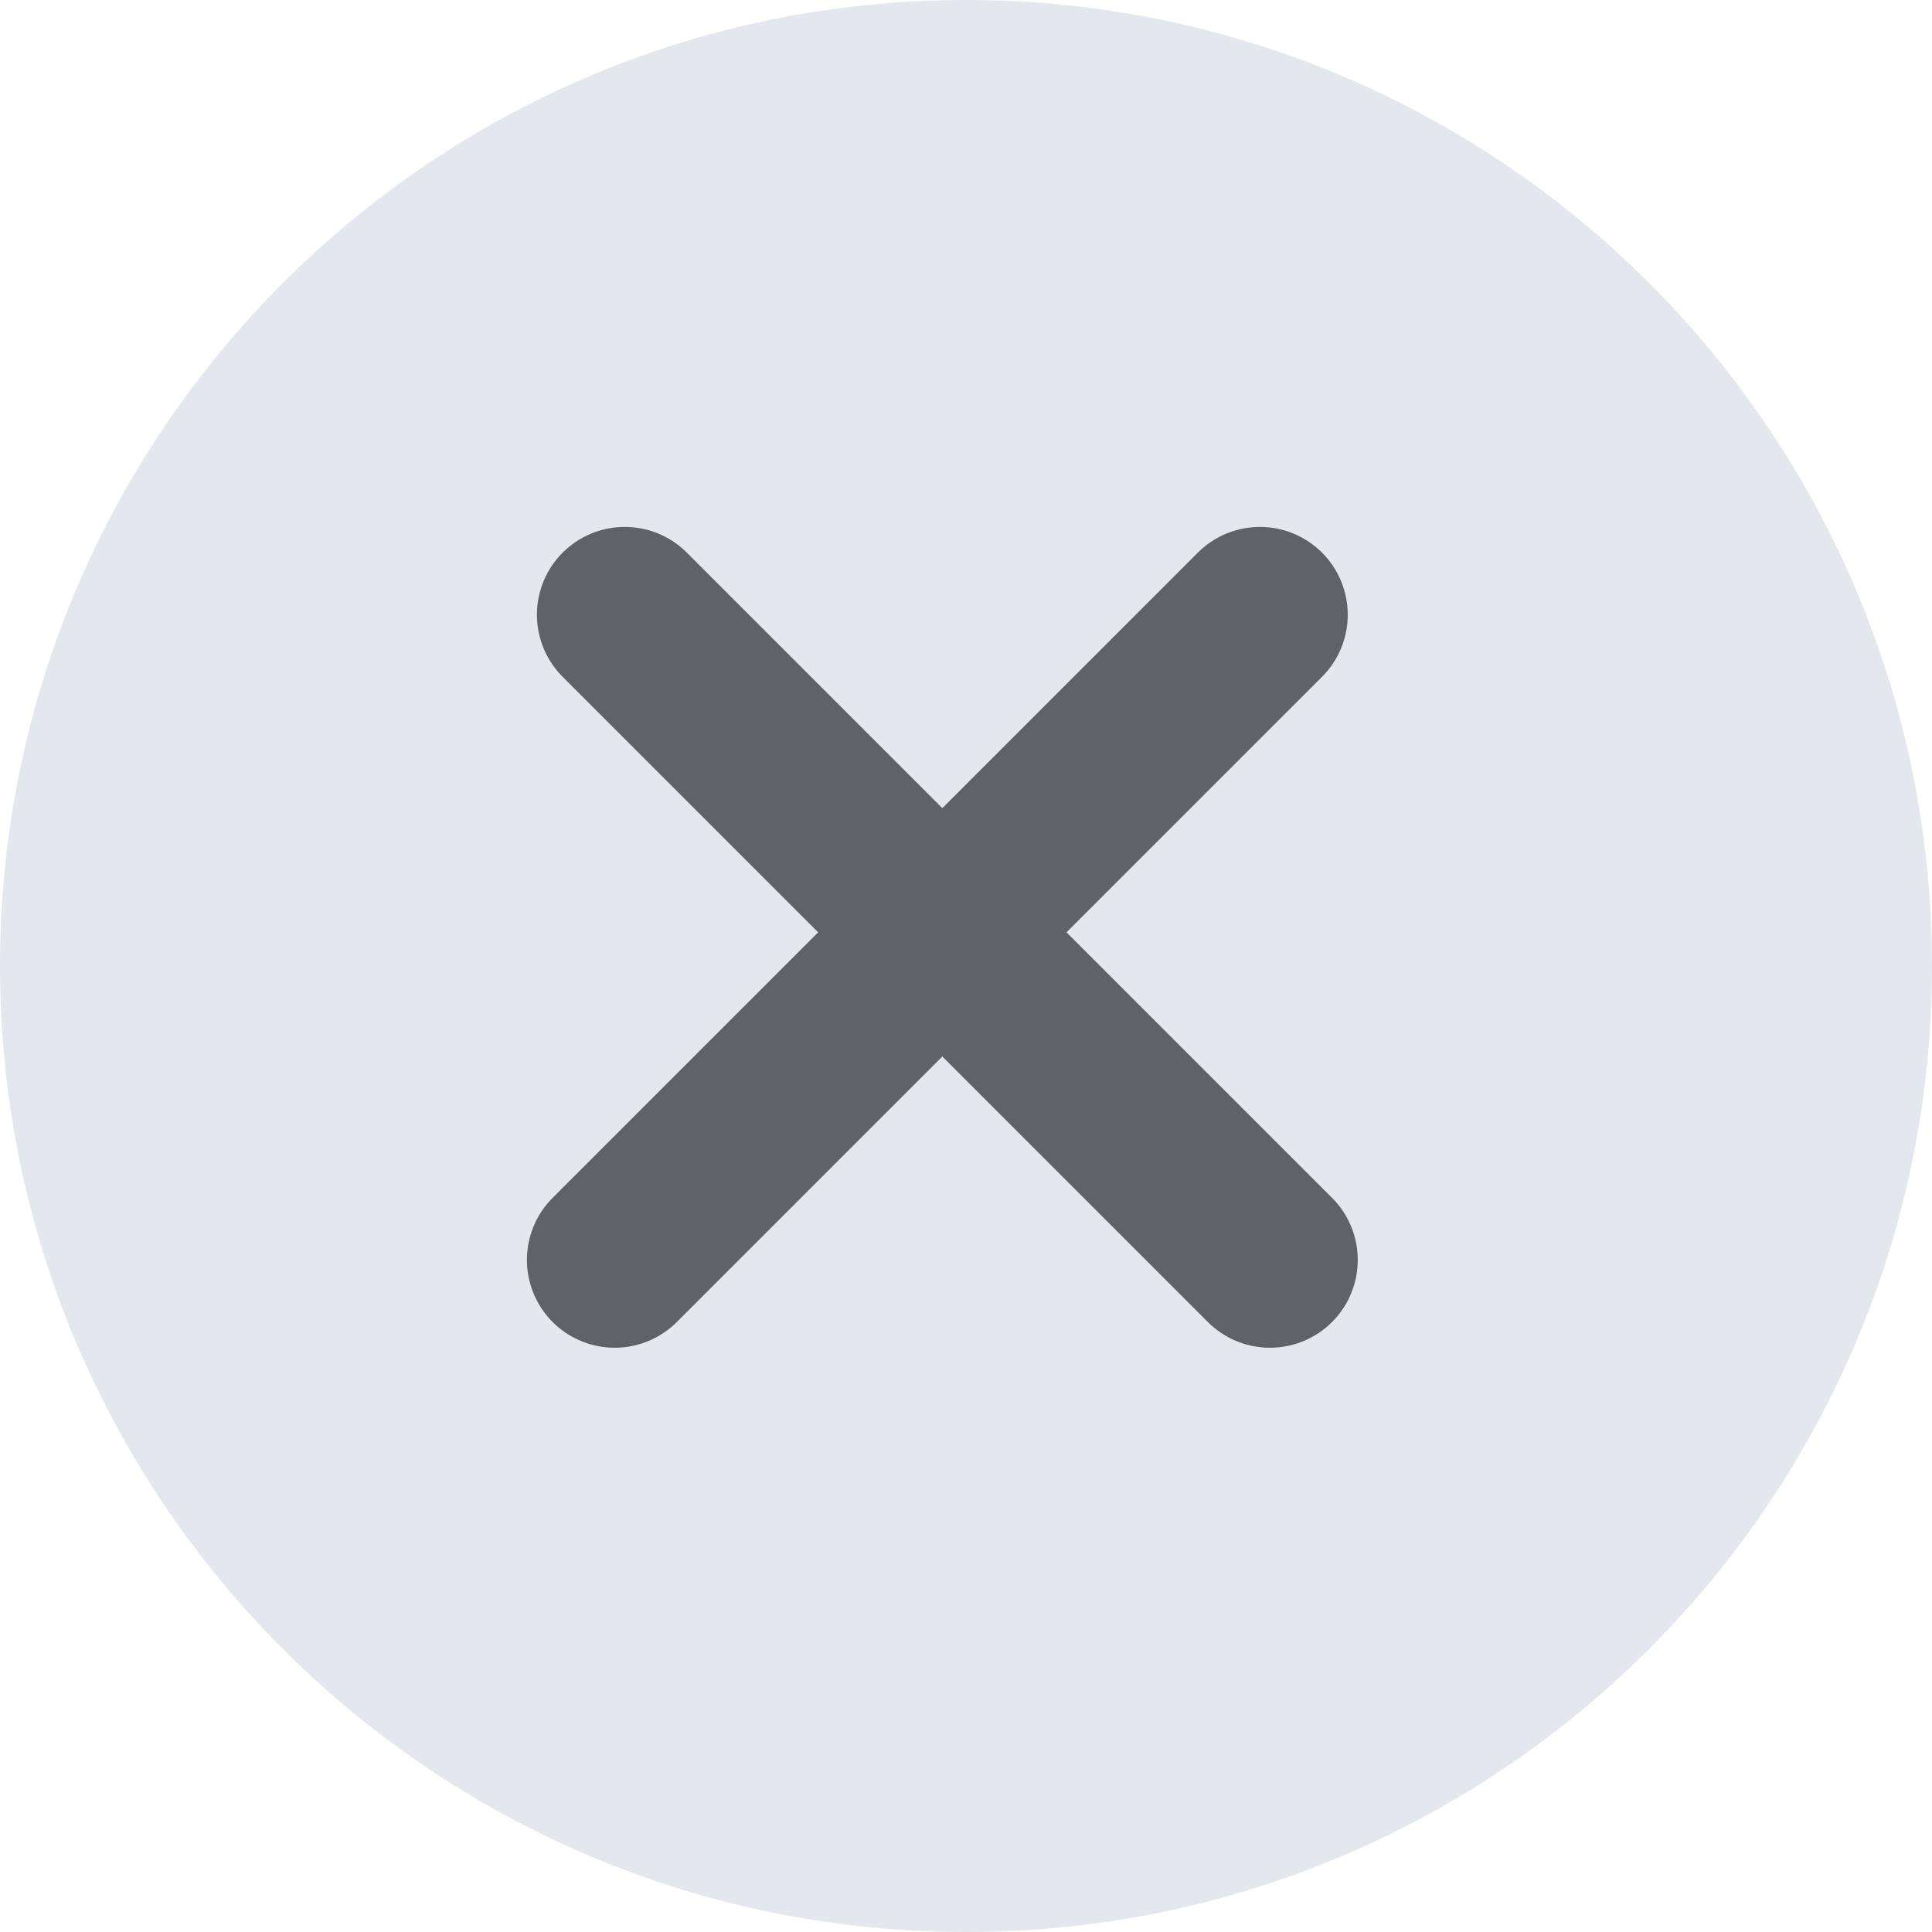
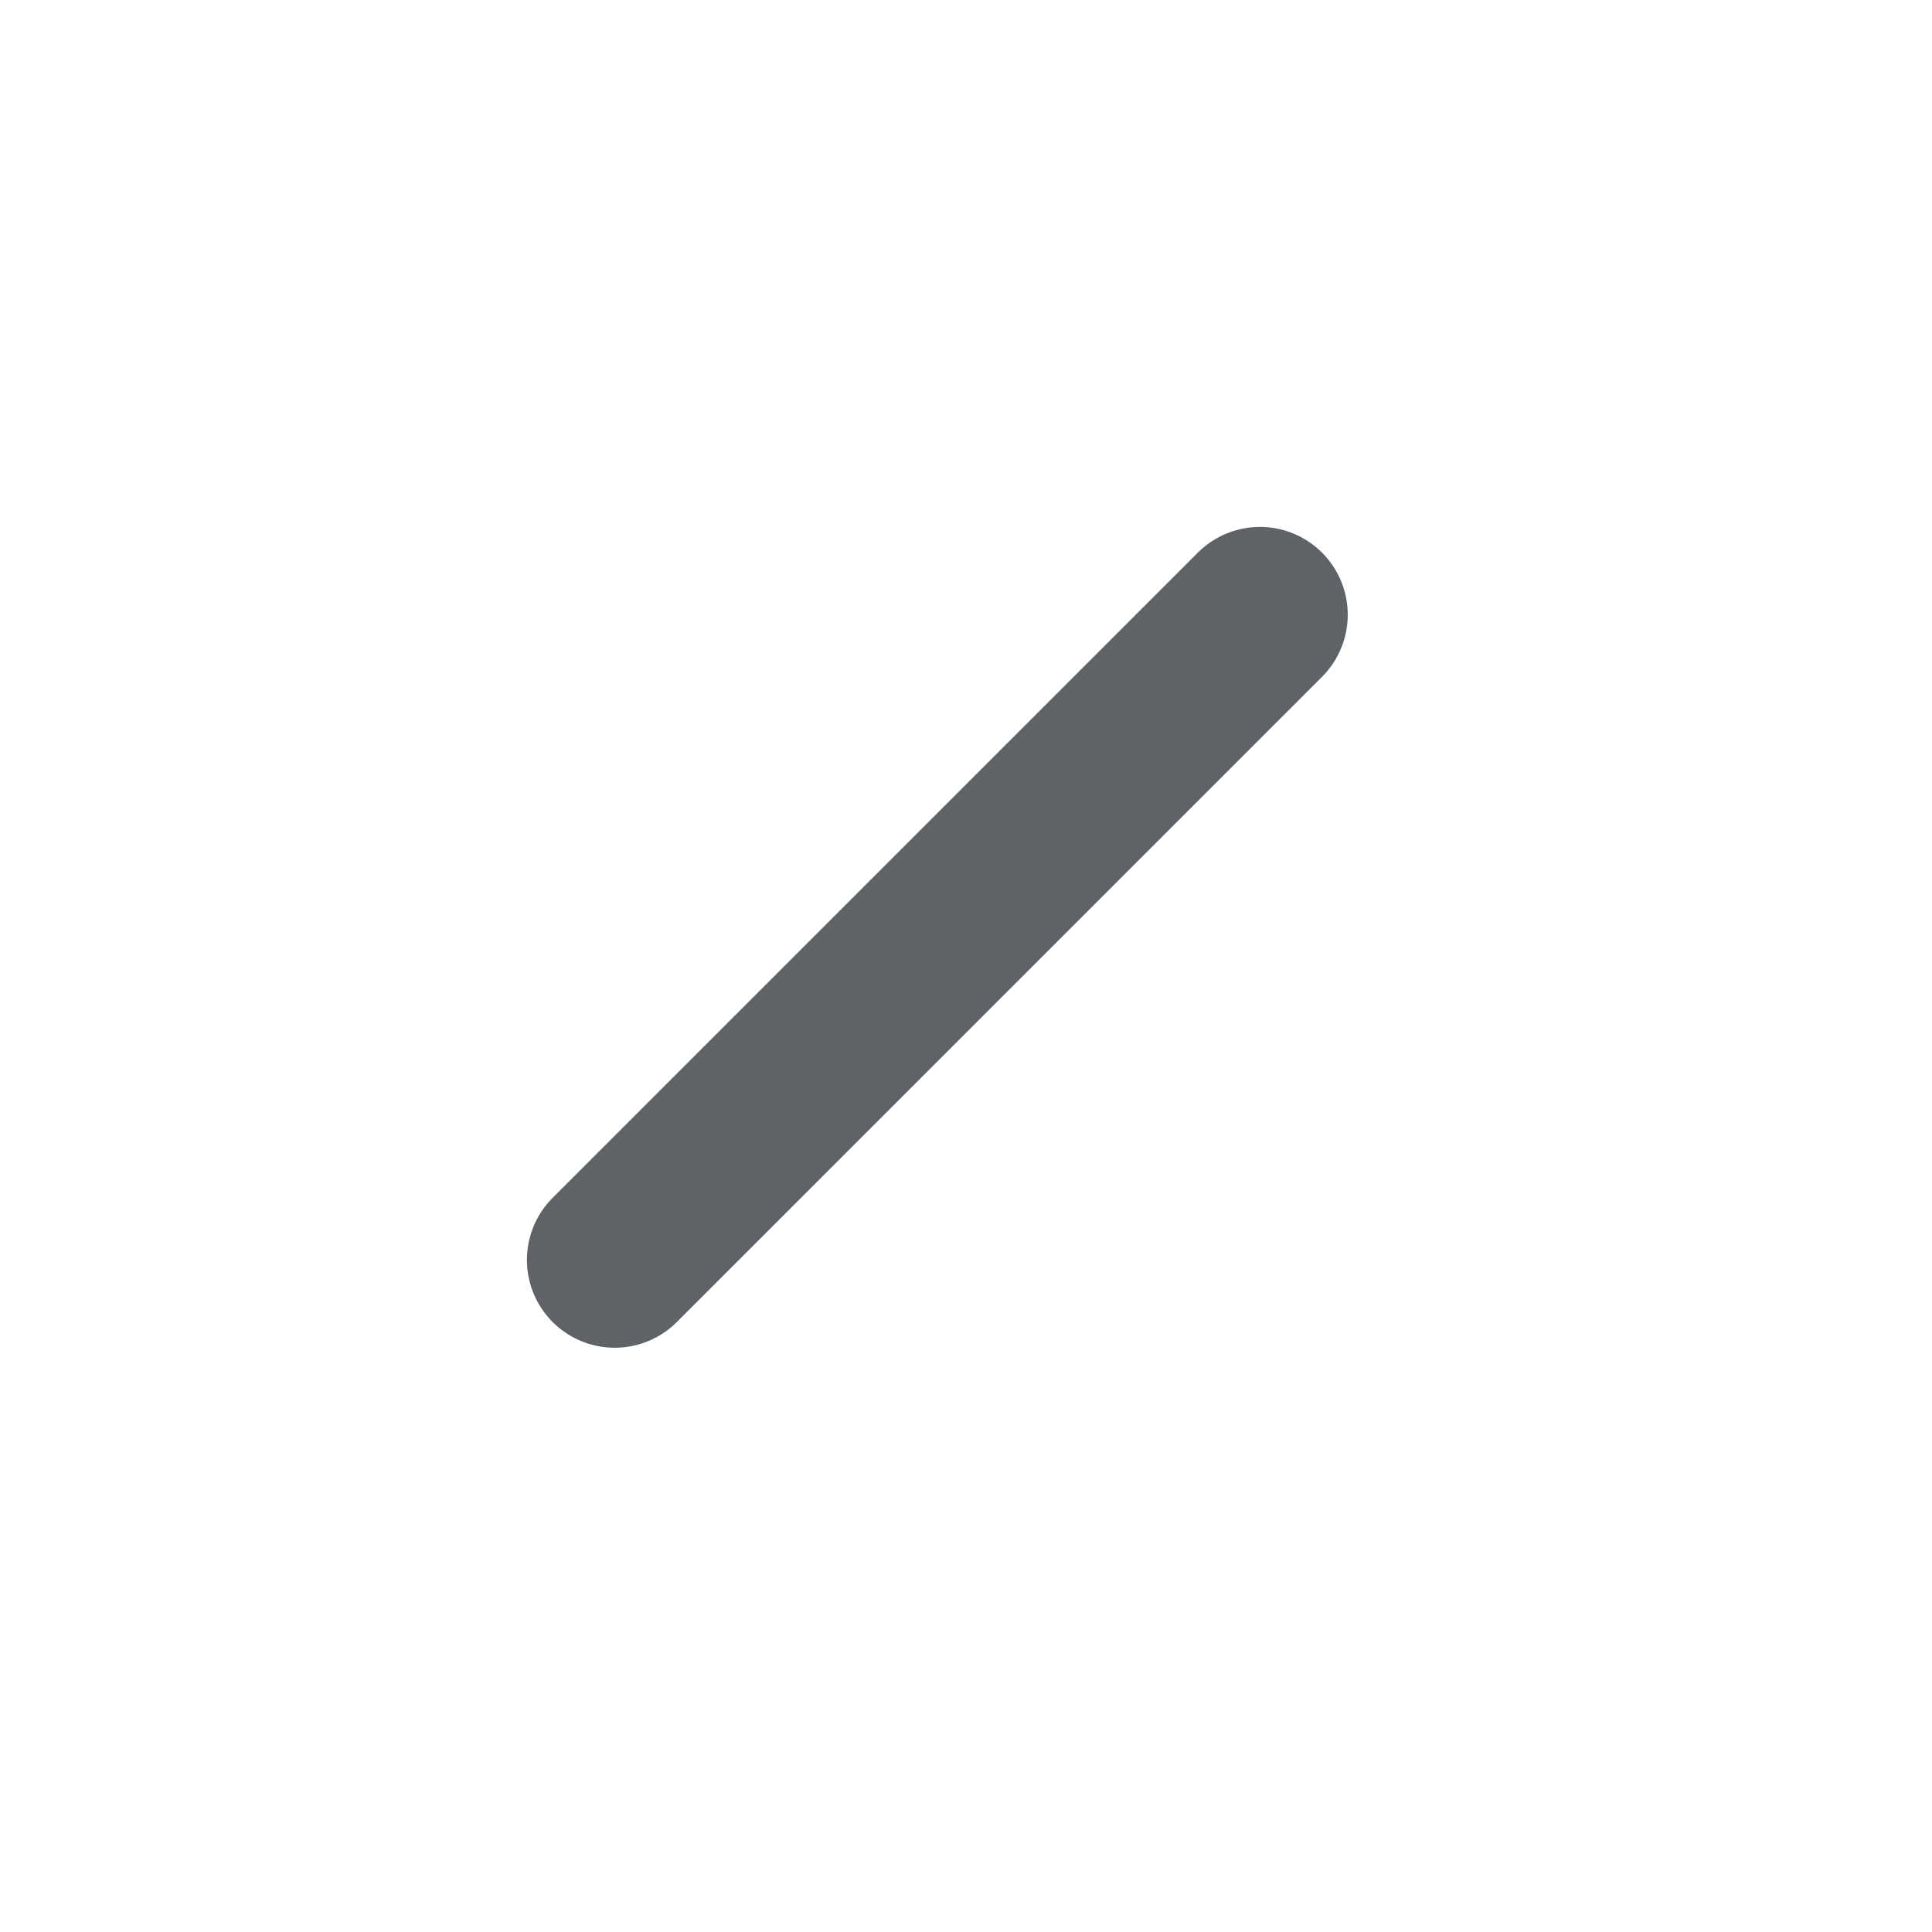
<svg xmlns="http://www.w3.org/2000/svg" width="22px" height="22px" viewBox="0 0 22 22" version="1.1">
  <title>close-select</title>
  <desc>Created with Sketch.</desc>
  <g id="页面-1" stroke="none" stroke-width="1" fill="none" fill-rule="evenodd">
    <g id="表单提交成功页面" transform="translate(-1100, -327)">
      <g id="编组-4" transform="translate(657, 283)">
        <g id="close-select" transform="translate(443, 44)">
-           <path d="M11,22 C17.075,22 22,17.075 22,11 C22,4.924 17.075,0 11,0 C4.924,0 0,4.924 0,11 C0,17.075 4.924,22 11,22" id="Fill-1" fill="#E4E7ED" />
          <g id="编组-2" transform="translate(7, 7)" stroke="#5F6266" stroke-linecap="round" stroke-width="2">
-             <line x1="0.114" y1="-3.81472631e-13" x2="7.461" y2="7.347" id="Stroke-3" />
            <line x1="7.347" y1="-3.81472631e-13" x2="5.26245714e-13" y2="7.347" id="Stroke-5" />
          </g>
        </g>
      </g>
    </g>
  </g>
</svg>